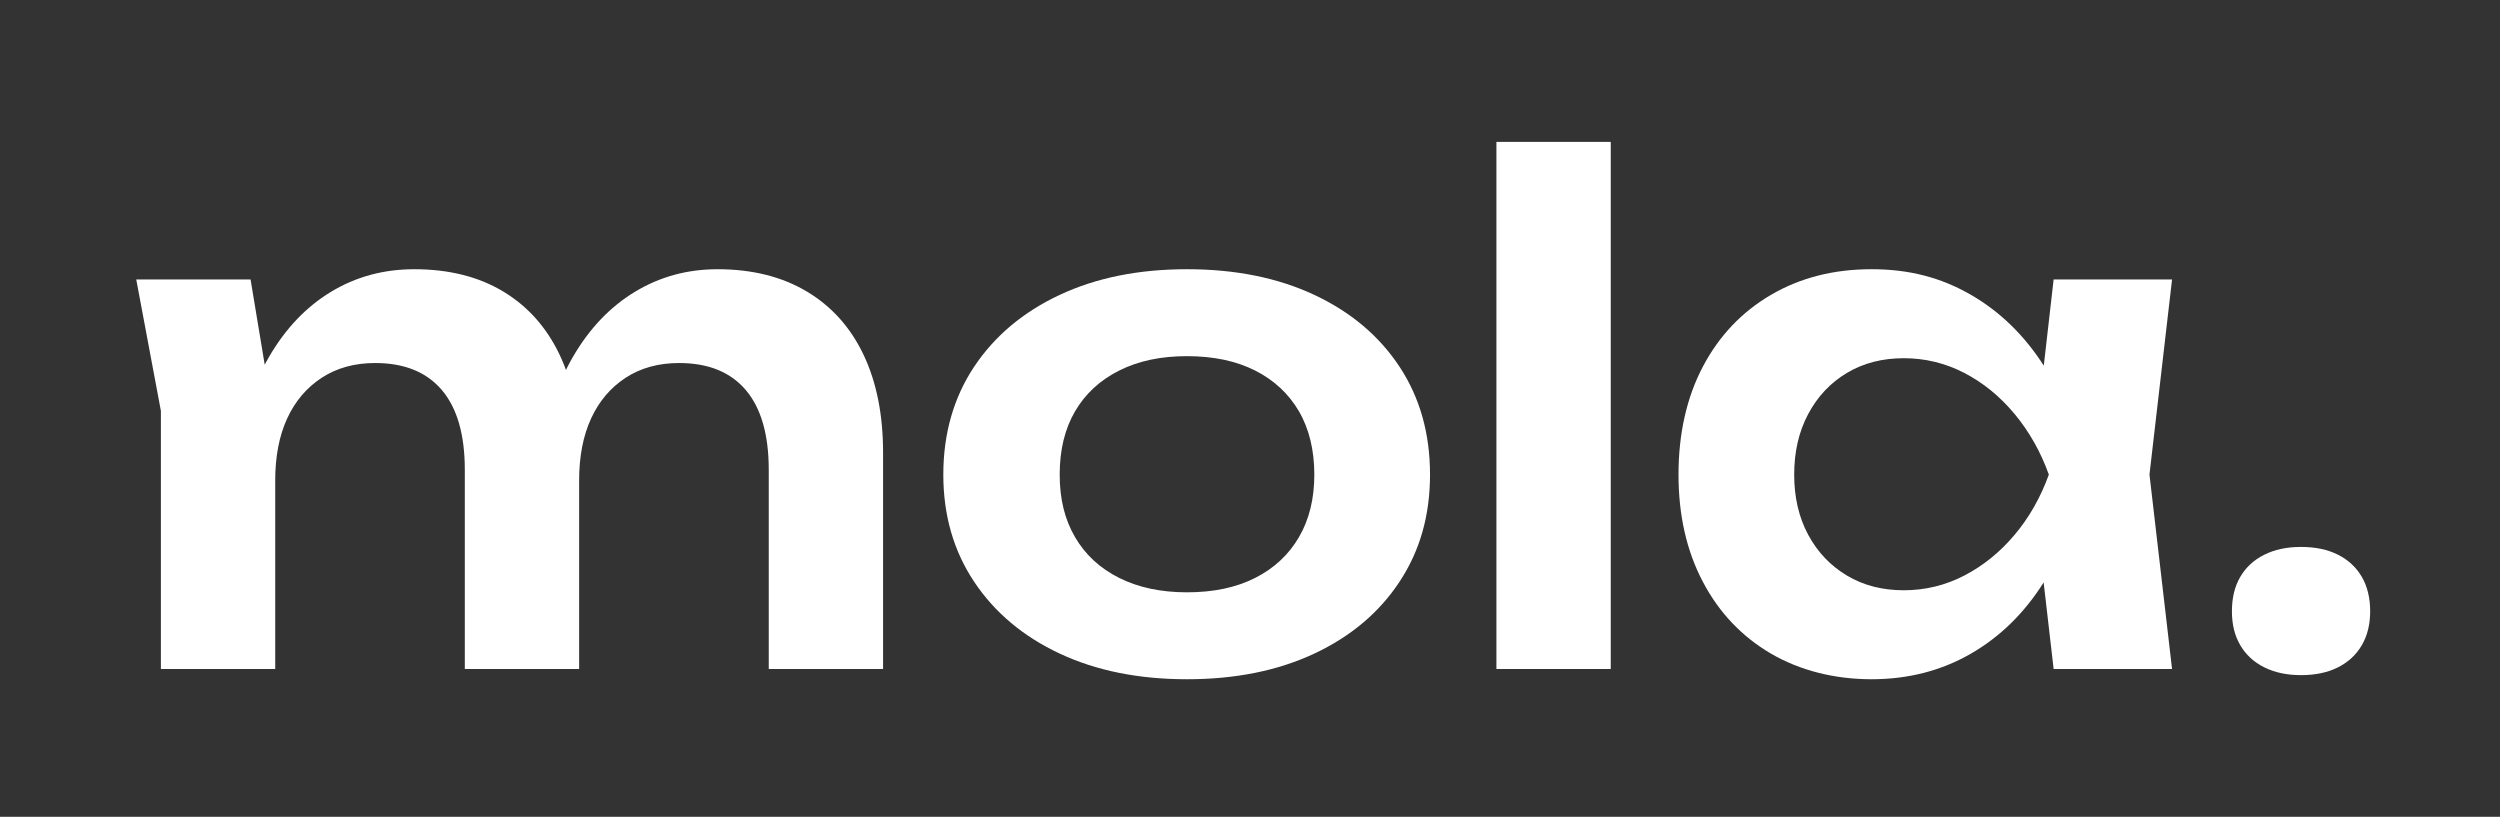
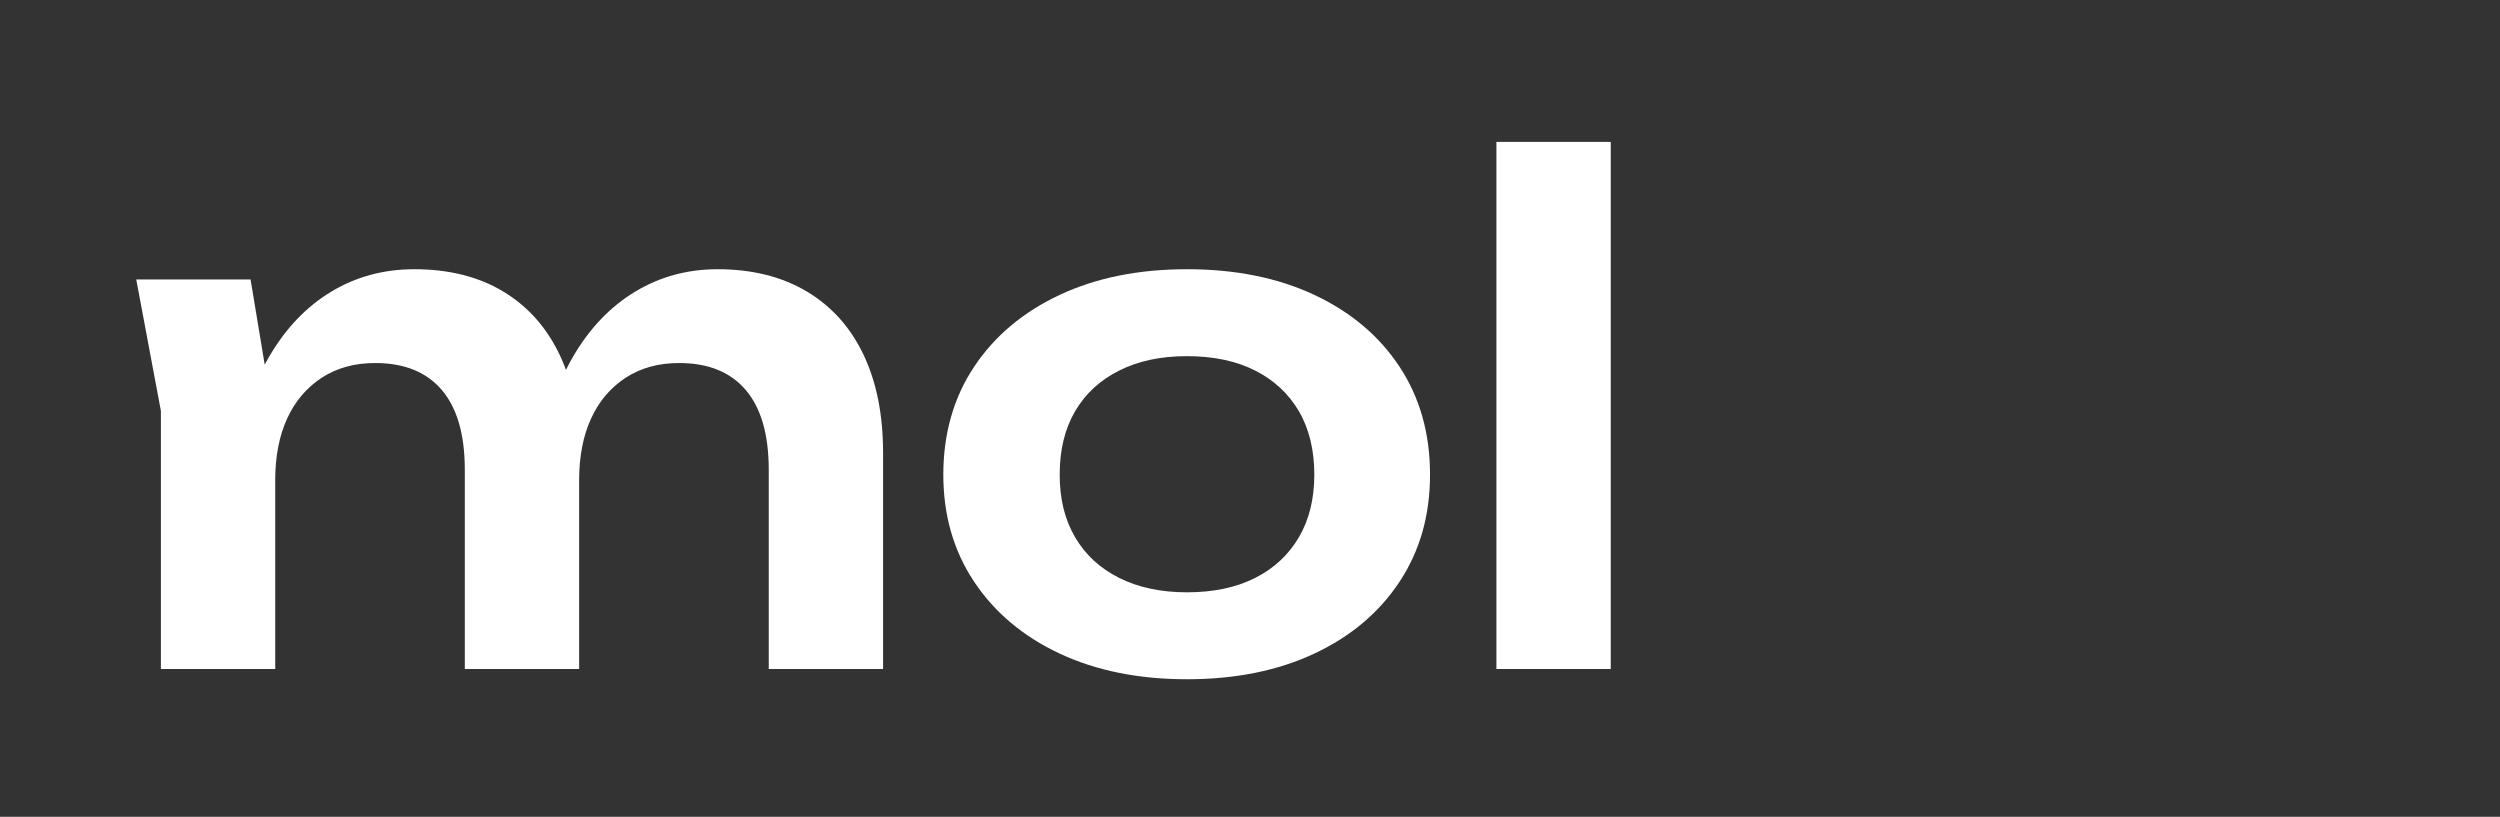
<svg xmlns="http://www.w3.org/2000/svg" id="Ebene_2" data-name="Ebene 2" viewBox="0 0 1620.62 529.51">
  <rect x="0" y="0" width="1620.62" height="529.51" fill="#333333" stroke="none" />
  <defs>
    <style>
      .cls-1 {
        fill: #fff;
        stroke-width: 0px;
      }
    </style>
  </defs>
  <path class="cls-1" d="M88.32,181.17h74.11l15.98,96.29v156.2h-74.11v-167.3l-15.98-85.2ZM268.48,174.52c22.48,0,41.72,4.81,57.69,14.42,15.98,9.61,28.18,23.3,36.61,41.05,8.43,17.75,12.64,38.9,12.64,63.46v140.23h-74.11v-129.13c0-22.78-4.96-40.01-14.86-51.69-9.92-11.68-24.34-17.53-43.27-17.53-13.31,0-24.85,3.18-34.61,9.54-9.76,6.37-17.24,15.16-22.41,26.4-5.18,11.25-7.76,24.7-7.76,40.38l-24.41-12.87c2.96-26.62,9.76-49.1,20.42-67.45,10.65-18.34,24.03-32.39,40.16-42.16,16.12-9.76,34.09-14.64,53.91-14.64ZM465.06,174.52c22.48,0,41.78,4.81,57.91,14.42,16.12,9.61,28.4,23.3,36.83,41.05,8.43,17.75,12.65,38.9,12.65,63.46v140.23h-74.11v-129.13c0-22.78-4.96-40.01-14.87-51.69-9.91-11.68-24.33-17.53-43.27-17.53-13.31,0-24.85,3.18-34.61,9.54-9.76,6.37-17.24,15.16-22.41,26.4-5.18,11.25-7.77,24.7-7.77,40.38l-24.41-12.87c2.96-26.62,9.76-49.1,20.41-67.45,10.65-18.34,24.04-32.39,40.16-42.16,16.12-9.76,33.95-14.64,53.47-14.64Z" />
  <path class="cls-1" d="M769.47,440.32c-31.36,0-58.87-5.55-82.53-16.64-23.67-11.09-42.16-26.62-55.47-46.59-13.31-19.97-19.97-43.11-19.97-69.45s6.66-49.92,19.97-69.89c13.31-19.97,31.79-35.5,55.47-46.59,23.66-11.09,51.17-16.64,82.53-16.64s58.87,5.55,82.54,16.64c23.66,11.1,42.08,26.62,55.25,46.59,13.16,19.97,19.75,43.27,19.75,69.89s-6.59,49.48-19.75,69.45c-13.17,19.97-31.59,35.5-55.25,46.59-23.67,11.1-51.18,16.64-82.54,16.64ZM769.47,383.97c17.15,0,31.88-3.11,44.16-9.32,12.27-6.21,21.74-15.01,28.4-26.4,6.65-11.39,9.98-24.92,9.98-40.6s-3.33-29.65-9.98-41.05c-6.66-11.38-16.13-20.19-28.4-26.4-12.28-6.21-27-9.32-44.16-9.32s-31.5,3.1-43.93,9.32c-12.42,6.21-21.97,15.02-28.62,26.4-6.66,11.39-9.98,25.07-9.98,41.05s3.32,29.22,9.98,40.6c6.65,11.39,16.2,20.19,28.62,26.4,12.43,6.21,27.07,9.32,43.93,9.32Z" />
  <path class="cls-1" d="M970.05,91.98h74.11v341.69h-74.11V91.98Z" />
-   <path class="cls-1" d="M1350.78,307.64c-4.74,26.62-13.39,49.92-25.96,69.89-12.58,19.97-28.4,35.43-47.48,46.37-19.08,10.94-40.46,16.42-64.12,16.42s-46.3-5.55-65.23-16.64c-18.93-11.09-33.65-26.62-44.15-46.59-10.5-19.97-15.75-43.11-15.75-69.45s5.25-49.92,15.75-69.89c10.5-19.97,25.22-35.5,44.15-46.59,18.93-11.09,40.67-16.64,65.23-16.64s45.04,5.48,64.12,16.42c19.08,10.95,34.98,26.41,47.71,46.37,12.71,19.97,21.3,43.42,25.73,70.33ZM1163.08,307.64c0,14.8,3.03,27.81,9.09,39.05,6.06,11.25,14.42,20.05,25.08,26.41,10.65,6.37,22.92,9.54,36.83,9.54s26.99-3.18,39.27-9.54c12.27-6.36,23.15-15.16,32.62-26.41,9.46-11.24,16.86-24.25,22.19-39.05-5.32-14.79-12.72-27.88-22.19-39.27-9.47-11.38-20.34-20.26-32.62-26.62-12.28-6.36-25.37-9.54-39.27-9.54s-26.18,3.18-36.83,9.54c-10.65,6.37-19.02,15.24-25.08,26.62-6.07,11.39-9.09,24.48-9.09,39.27ZM1331.26,433.67l-10.65-92.3,11.98-33.73-11.98-33.28,10.65-93.19h76.77l-14.64,126.47,14.64,126.03h-76.77Z" />
-   <path class="cls-1" d="M1491.65,437.65c9.31,0,17.3-1.69,23.97-5.06,6.66-3.37,11.8-8.15,15.42-14.33,3.61-6.18,5.42-13.53,5.42-22.04s-1.81-16.1-5.42-22.28c-3.61-6.18-8.75-10.96-15.42-14.33-6.67-3.37-14.66-5.06-23.97-5.06s-17.1,1.69-23.85,5.06c-6.75,3.37-11.92,8.15-15.54,14.33-3.61,6.18-5.42,13.61-5.42,22.28s1.8,15.86,5.42,22.04c3.61,6.18,8.79,10.96,15.54,14.33,6.74,3.37,14.69,5.06,23.85,5.06Z" />
</svg>